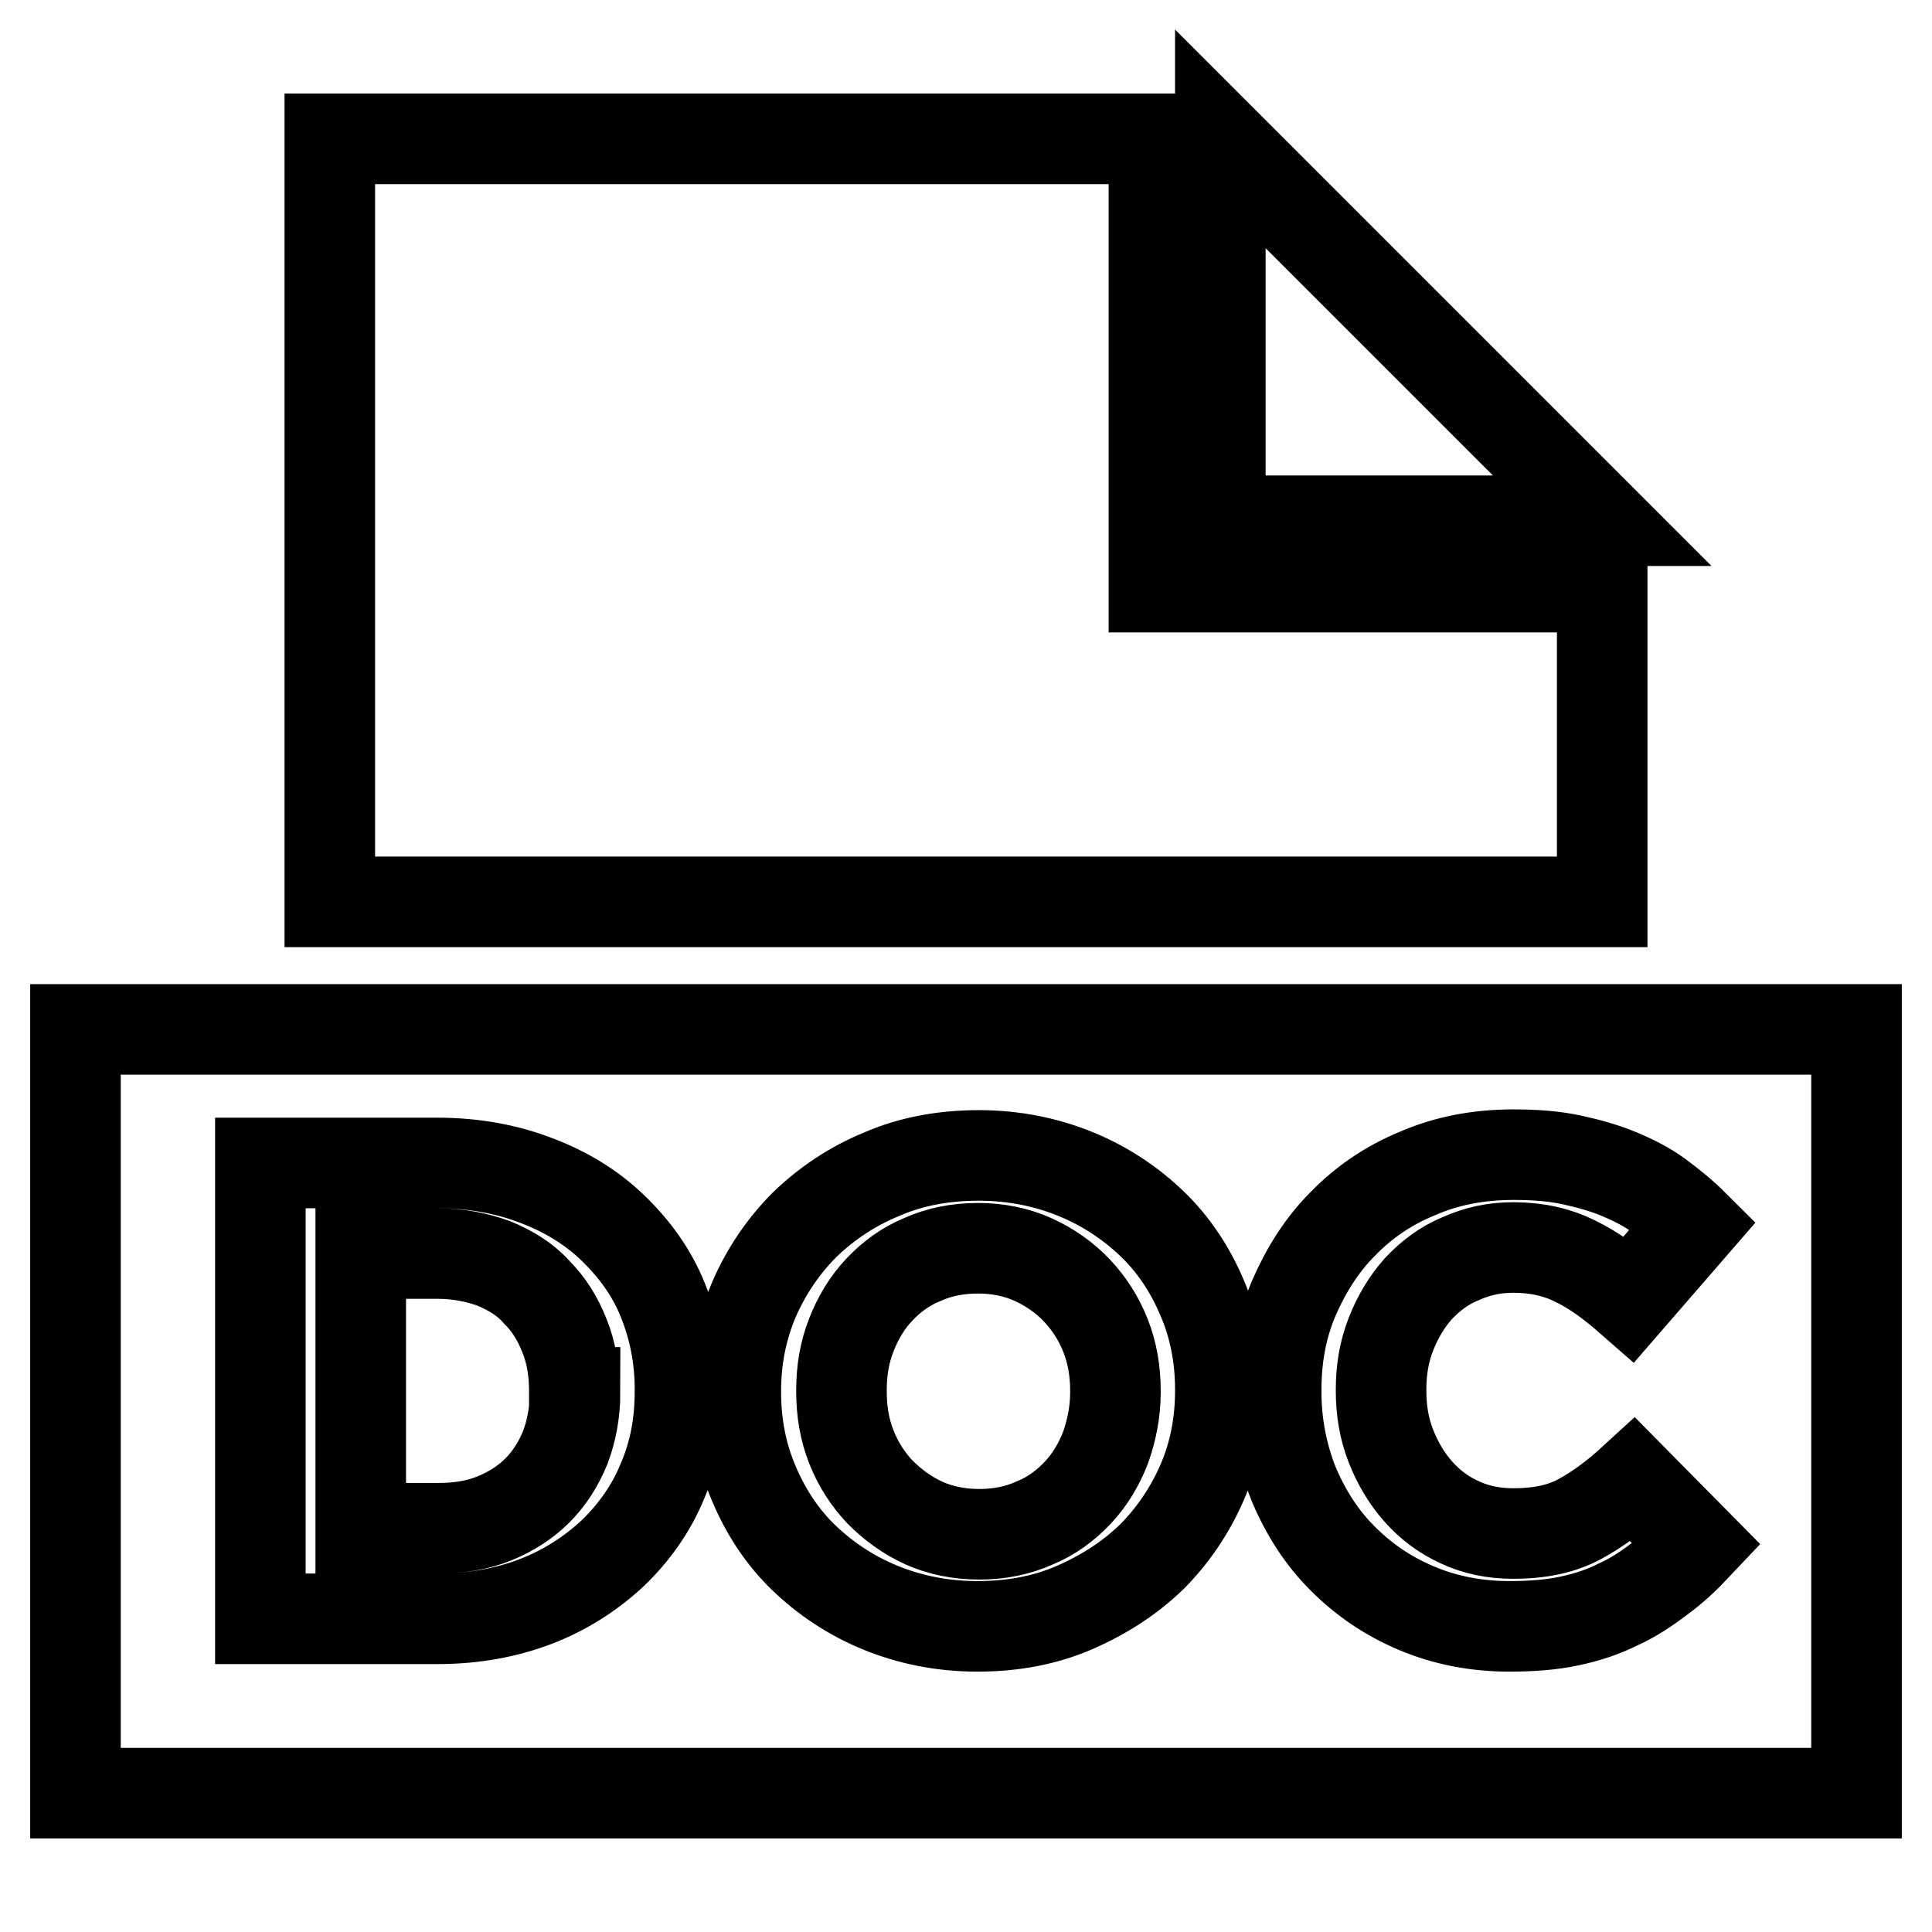
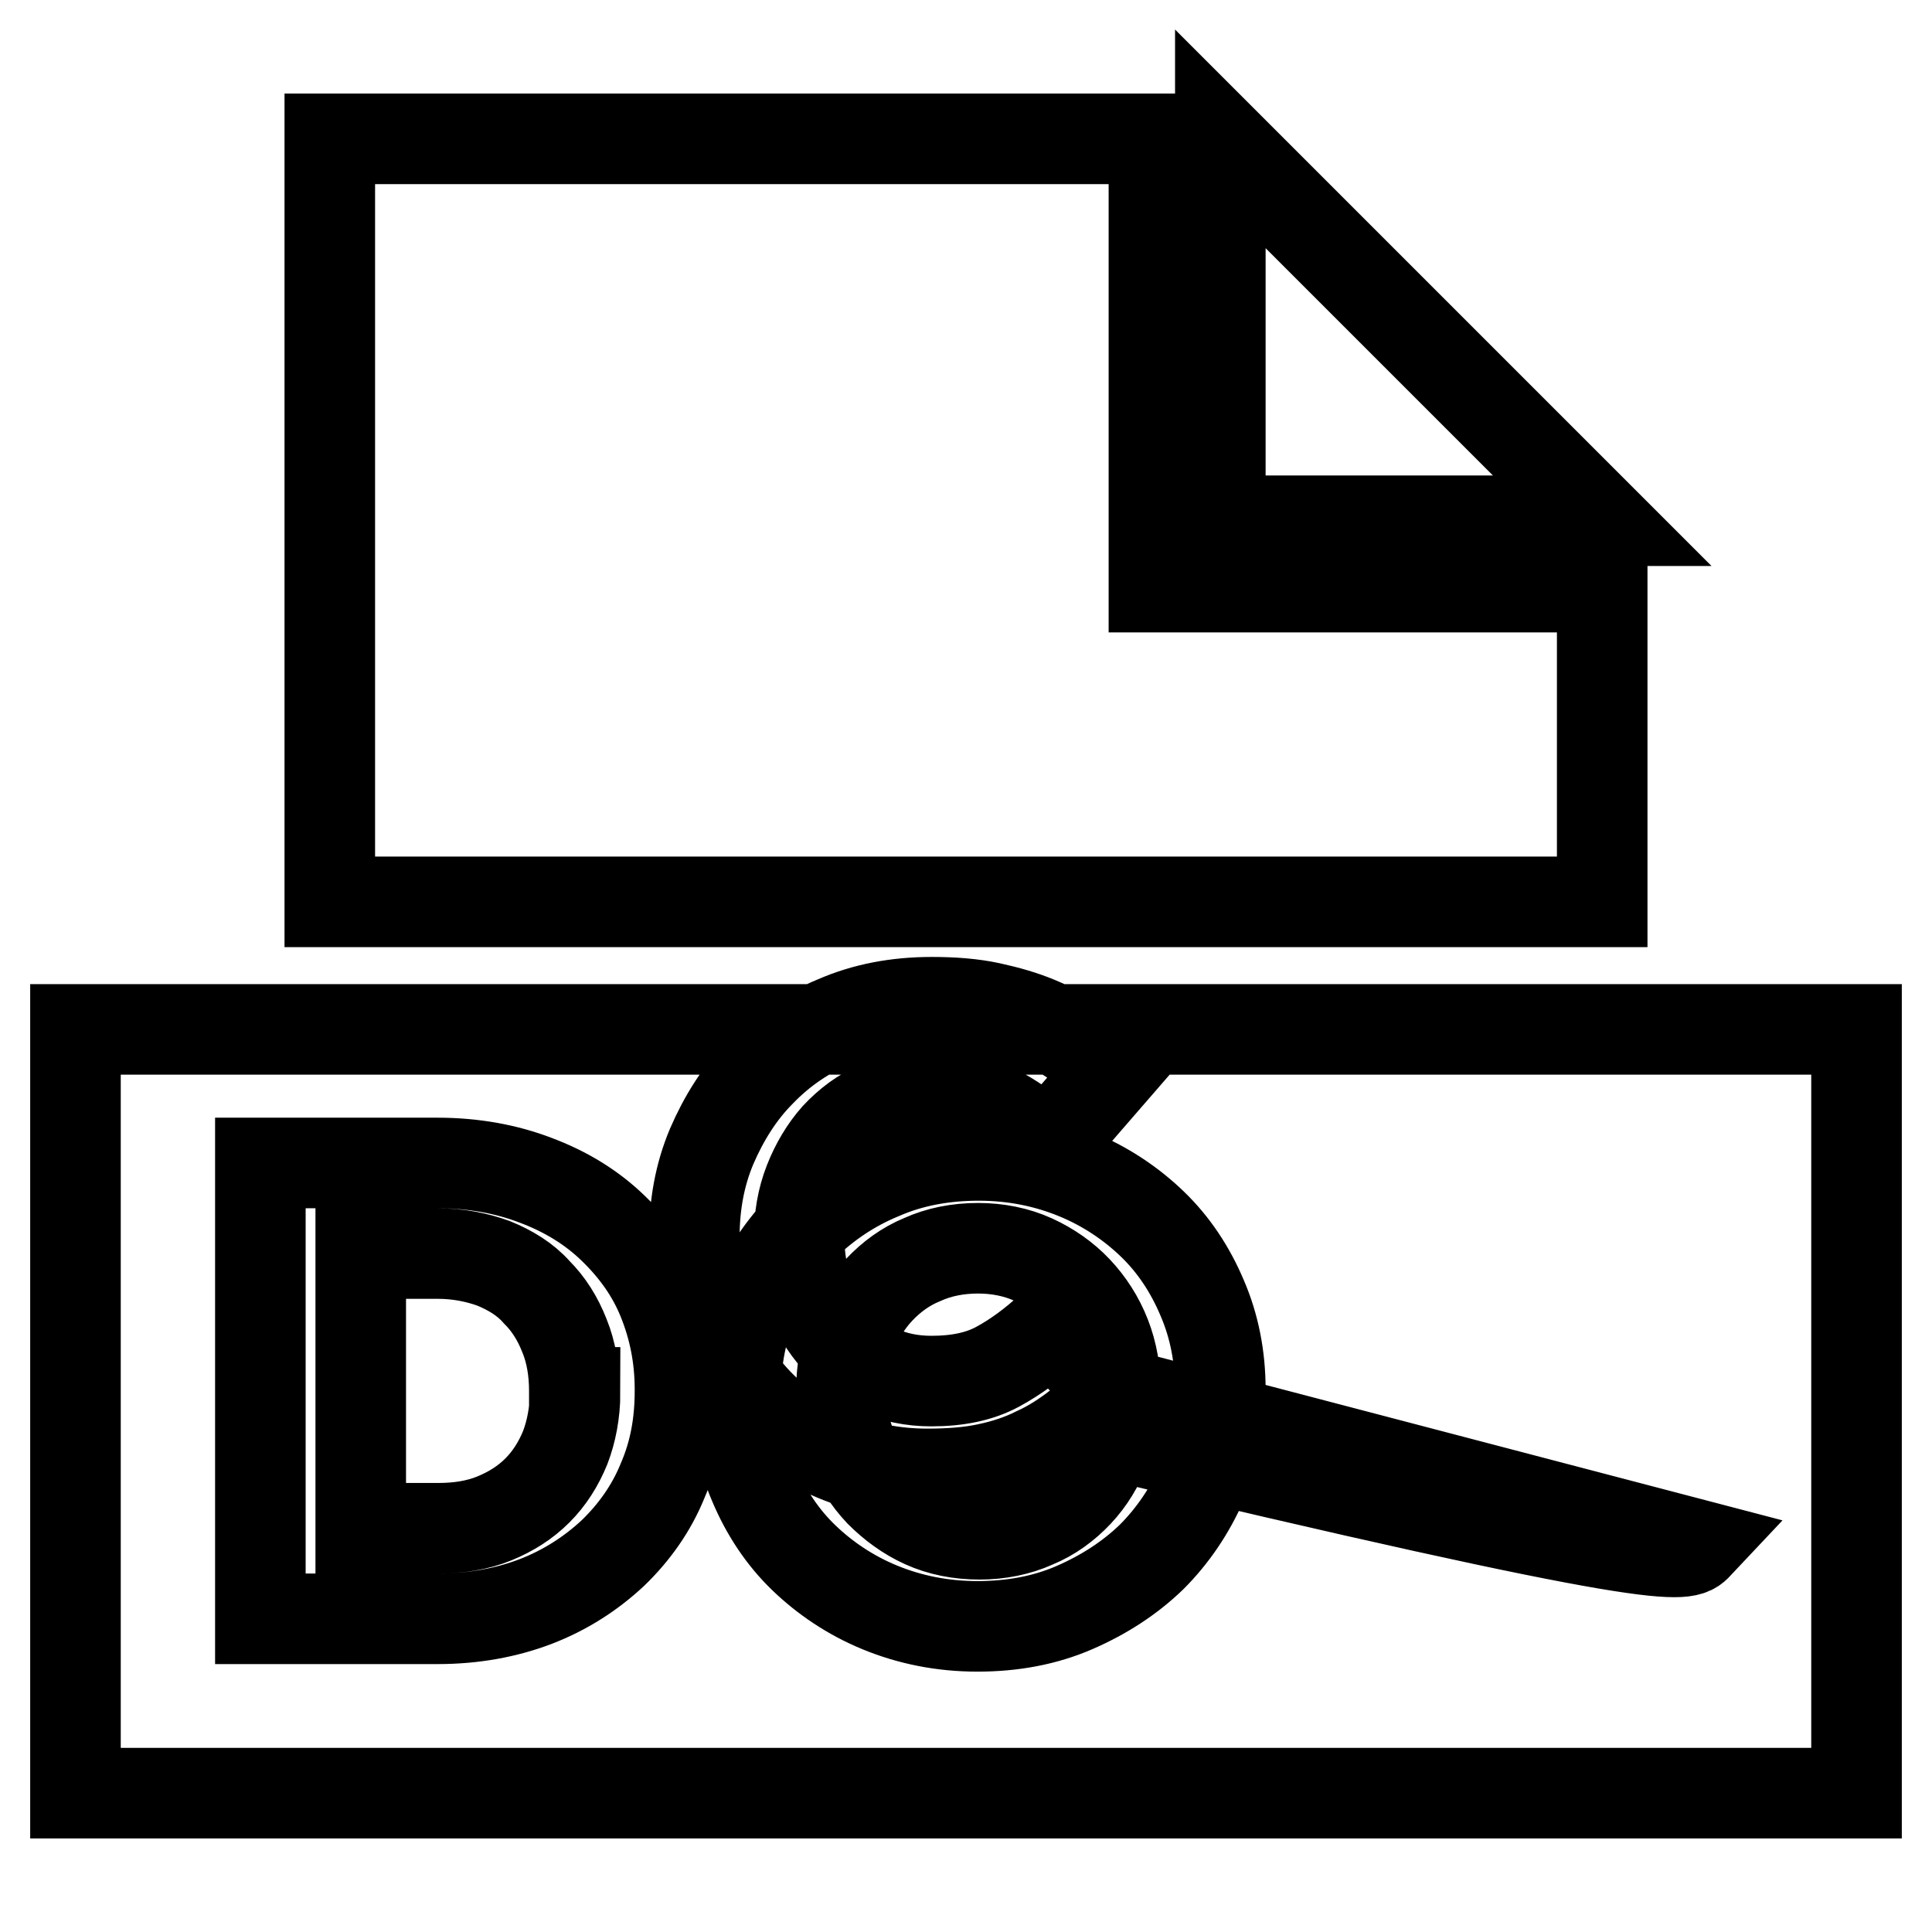
<svg xmlns="http://www.w3.org/2000/svg" version="1.1" x="0px" y="0px" viewBox="0 0 256 256" enable-background="new 0 0 256 256" xml:space="preserve">
  <g>
    <g>
-       <path stroke-width="12" fill-opacity="0" stroke="#000000" d="M246,237.6H10V136.4h236V237.6L246,237.6z M161.7,18.4V69h50.6L161.7,18.4z M152.9,77.8V18.4H43.7v101.1h168.6V77.8H152.9z M90.1,184.3v-0.2c0-4.3-0.8-8.2-2.3-11.9s-3.8-6.8-6.6-9.5c-2.8-2.7-6.2-4.8-10.2-6.3c-3.9-1.5-8.3-2.3-13-2.3H34.5v60.4H58c4.7,0,9.1-0.8,13-2.3c3.9-1.5,7.3-3.7,10.2-6.4c2.8-2.7,5.1-5.9,6.6-9.6C89.4,192.5,90.1,188.6,90.1,184.3z M76.2,184.5c0,2.7-0.5,5.2-1.3,7.3c-0.9,2.2-2.1,4.1-3.7,5.7c-1.6,1.6-3.5,2.8-5.7,3.7c-2.2,0.9-4.7,1.3-7.4,1.3H47.8v-36.4H58c2.7,0,5.2,0.5,7.4,1.3c2.2,0.9,4.2,2.1,5.7,3.8c1.6,1.6,2.8,3.5,3.7,5.8c0.9,2.2,1.3,4.7,1.3,7.3V184.5z M161.7,184.3v-0.2c0-4.3-0.8-8.4-2.4-12.1c-1.6-3.8-3.8-7.1-6.6-9.8s-6.2-5-10.1-6.6c-3.9-1.6-8.2-2.5-12.9-2.5c-4.7,0-9,0.8-12.9,2.5c-3.9,1.6-7.3,3.9-10.2,6.7c-2.8,2.8-5.1,6.2-6.7,9.9c-1.6,3.8-2.4,7.8-2.4,12.1v0.2c0,4.3,0.8,8.4,2.4,12.1c1.6,3.8,3.8,7.1,6.6,9.8s6.2,5,10.1,6.6s8.2,2.5,12.9,2.5s9-0.8,12.9-2.5s7.3-3.9,10.2-6.7c2.8-2.8,5.1-6.2,6.7-9.9C160.9,192.7,161.7,188.6,161.7,184.3z M147.8,184.5c0,2.6-0.5,5-1.3,7.3c-0.9,2.3-2.1,4.3-3.7,6c-1.6,1.7-3.5,3.1-5.7,4c-2.2,1-4.7,1.5-7.3,1.5c-2.7,0-5.2-0.5-7.4-1.5c-2.2-1-4.1-2.4-5.8-4.1c-1.6-1.7-2.9-3.7-3.8-6c-0.9-2.3-1.3-4.7-1.3-7.3v-0.2c0-2.6,0.4-5,1.3-7.3c0.9-2.3,2.1-4.3,3.7-6s3.5-3.1,5.7-4c2.2-1,4.7-1.5,7.4-1.5c2.6,0,5.1,0.5,7.3,1.5c2.2,1,4.2,2.4,5.8,4.1c1.6,1.7,2.9,3.7,3.8,6s1.3,4.7,1.3,7.3L147.8,184.5L147.8,184.5z M224.9,204.7l-8.5-8.6c-2.4,2.2-4.7,3.9-7.1,5.2c-2.4,1.3-5.3,1.9-8.8,1.9c-2.6,0-5-0.5-7.1-1.5c-2.2-1-4-2.4-5.5-4.1c-1.5-1.7-2.7-3.7-3.6-6c-0.9-2.3-1.3-4.7-1.3-7.3v-0.2c0-2.6,0.4-5,1.3-7.3c0.9-2.3,2.1-4.3,3.6-6c1.6-1.7,3.4-3.1,5.6-4c2.2-1,4.5-1.5,7-1.5c3.1,0,5.8,0.6,8.2,1.8c2.5,1.2,4.8,2.9,7.2,5l8.5-9.8c-1.4-1.4-2.9-2.6-4.5-3.8c-1.6-1.2-3.4-2.1-5.3-2.9c-1.9-0.8-4-1.4-6.3-1.9c-2.3-0.5-4.9-0.7-7.7-0.7c-4.7,0-8.9,0.8-12.8,2.5c-3.9,1.6-7.2,3.9-9.9,6.7c-2.8,2.8-4.9,6.2-6.5,9.9c-1.6,3.8-2.3,7.8-2.3,12.1v0.2c0,4.3,0.8,8.4,2.3,12.2c1.6,3.8,3.7,7.1,6.5,9.9c2.8,2.8,6,5,9.8,6.6c3.8,1.6,7.9,2.4,12.3,2.4c2.9,0,5.6-0.2,7.9-0.7c2.4-0.5,4.5-1.2,6.5-2.2c2-0.9,3.8-2.1,5.5-3.4C221.7,207.9,223.3,206.4,224.9,204.7z" />
+       <path stroke-width="12" fill-opacity="0" stroke="#000000" d="M246,237.6H10V136.4h236V237.6L246,237.6z M161.7,18.4V69h50.6L161.7,18.4z M152.9,77.8V18.4H43.7v101.1h168.6V77.8H152.9z M90.1,184.3v-0.2c0-4.3-0.8-8.2-2.3-11.9s-3.8-6.8-6.6-9.5c-2.8-2.7-6.2-4.8-10.2-6.3c-3.9-1.5-8.3-2.3-13-2.3H34.5v60.4H58c4.7,0,9.1-0.8,13-2.3c3.9-1.5,7.3-3.7,10.2-6.4c2.8-2.7,5.1-5.9,6.6-9.6C89.4,192.5,90.1,188.6,90.1,184.3z M76.2,184.5c0,2.7-0.5,5.2-1.3,7.3c-0.9,2.2-2.1,4.1-3.7,5.7c-1.6,1.6-3.5,2.8-5.7,3.7c-2.2,0.9-4.7,1.3-7.4,1.3H47.8v-36.4H58c2.7,0,5.2,0.5,7.4,1.3c2.2,0.9,4.2,2.1,5.7,3.8c1.6,1.6,2.8,3.5,3.7,5.8c0.9,2.2,1.3,4.7,1.3,7.3V184.5z M161.7,184.3v-0.2c0-4.3-0.8-8.4-2.4-12.1c-1.6-3.8-3.8-7.1-6.6-9.8s-6.2-5-10.1-6.6c-3.9-1.6-8.2-2.5-12.9-2.5c-4.7,0-9,0.8-12.9,2.5c-3.9,1.6-7.3,3.9-10.2,6.7c-2.8,2.8-5.1,6.2-6.7,9.9c-1.6,3.8-2.4,7.8-2.4,12.1v0.2c0,4.3,0.8,8.4,2.4,12.1c1.6,3.8,3.8,7.1,6.6,9.8s6.2,5,10.1,6.6s8.2,2.5,12.9,2.5s9-0.8,12.9-2.5s7.3-3.9,10.2-6.7c2.8-2.8,5.1-6.2,6.7-9.9C160.9,192.7,161.7,188.6,161.7,184.3z M147.8,184.5c0,2.6-0.5,5-1.3,7.3c-0.9,2.3-2.1,4.3-3.7,6c-1.6,1.7-3.5,3.1-5.7,4c-2.2,1-4.7,1.5-7.3,1.5c-2.7,0-5.2-0.5-7.4-1.5c-2.2-1-4.1-2.4-5.8-4.1c-1.6-1.7-2.9-3.7-3.8-6c-0.9-2.3-1.3-4.7-1.3-7.3v-0.2c0-2.6,0.4-5,1.3-7.3c0.9-2.3,2.1-4.3,3.7-6s3.5-3.1,5.7-4c2.2-1,4.7-1.5,7.4-1.5c2.6,0,5.1,0.5,7.3,1.5c2.2,1,4.2,2.4,5.8,4.1c1.6,1.7,2.9,3.7,3.8,6s1.3,4.7,1.3,7.3L147.8,184.5L147.8,184.5z l-8.5-8.6c-2.4,2.2-4.7,3.9-7.1,5.2c-2.4,1.3-5.3,1.9-8.8,1.9c-2.6,0-5-0.5-7.1-1.5c-2.2-1-4-2.4-5.5-4.1c-1.5-1.7-2.7-3.7-3.6-6c-0.9-2.3-1.3-4.7-1.3-7.3v-0.2c0-2.6,0.4-5,1.3-7.3c0.9-2.3,2.1-4.3,3.6-6c1.6-1.7,3.4-3.1,5.6-4c2.2-1,4.5-1.5,7-1.5c3.1,0,5.8,0.6,8.2,1.8c2.5,1.2,4.8,2.9,7.2,5l8.5-9.8c-1.4-1.4-2.9-2.6-4.5-3.8c-1.6-1.2-3.4-2.1-5.3-2.9c-1.9-0.8-4-1.4-6.3-1.9c-2.3-0.5-4.9-0.7-7.7-0.7c-4.7,0-8.9,0.8-12.8,2.5c-3.9,1.6-7.2,3.9-9.9,6.7c-2.8,2.8-4.9,6.2-6.5,9.9c-1.6,3.8-2.3,7.8-2.3,12.1v0.2c0,4.3,0.8,8.4,2.3,12.2c1.6,3.8,3.7,7.1,6.5,9.9c2.8,2.8,6,5,9.8,6.6c3.8,1.6,7.9,2.4,12.3,2.4c2.9,0,5.6-0.2,7.9-0.7c2.4-0.5,4.5-1.2,6.5-2.2c2-0.9,3.8-2.1,5.5-3.4C221.7,207.9,223.3,206.4,224.9,204.7z" />
    </g>
  </g>
</svg>